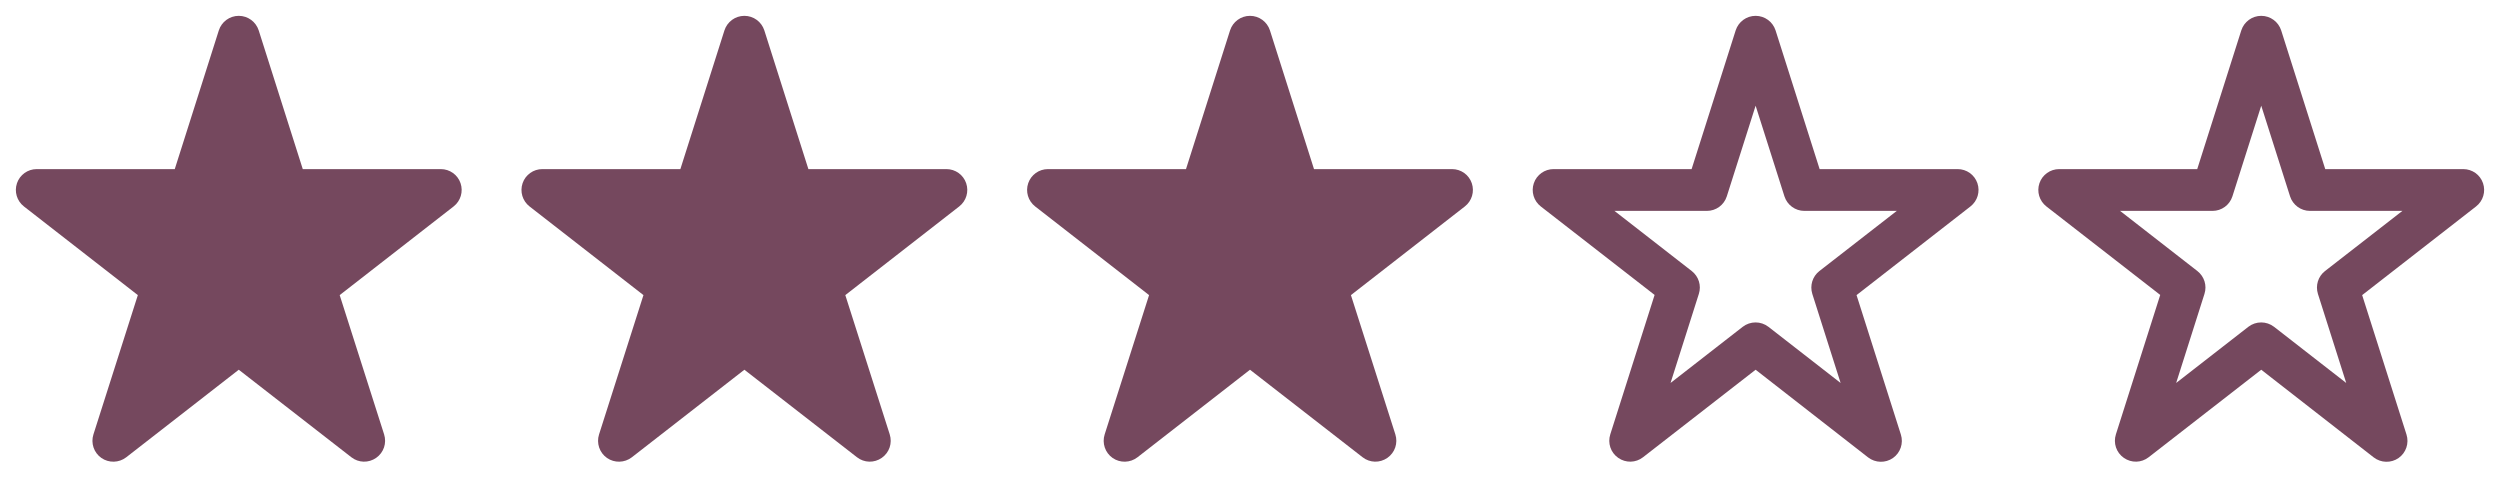
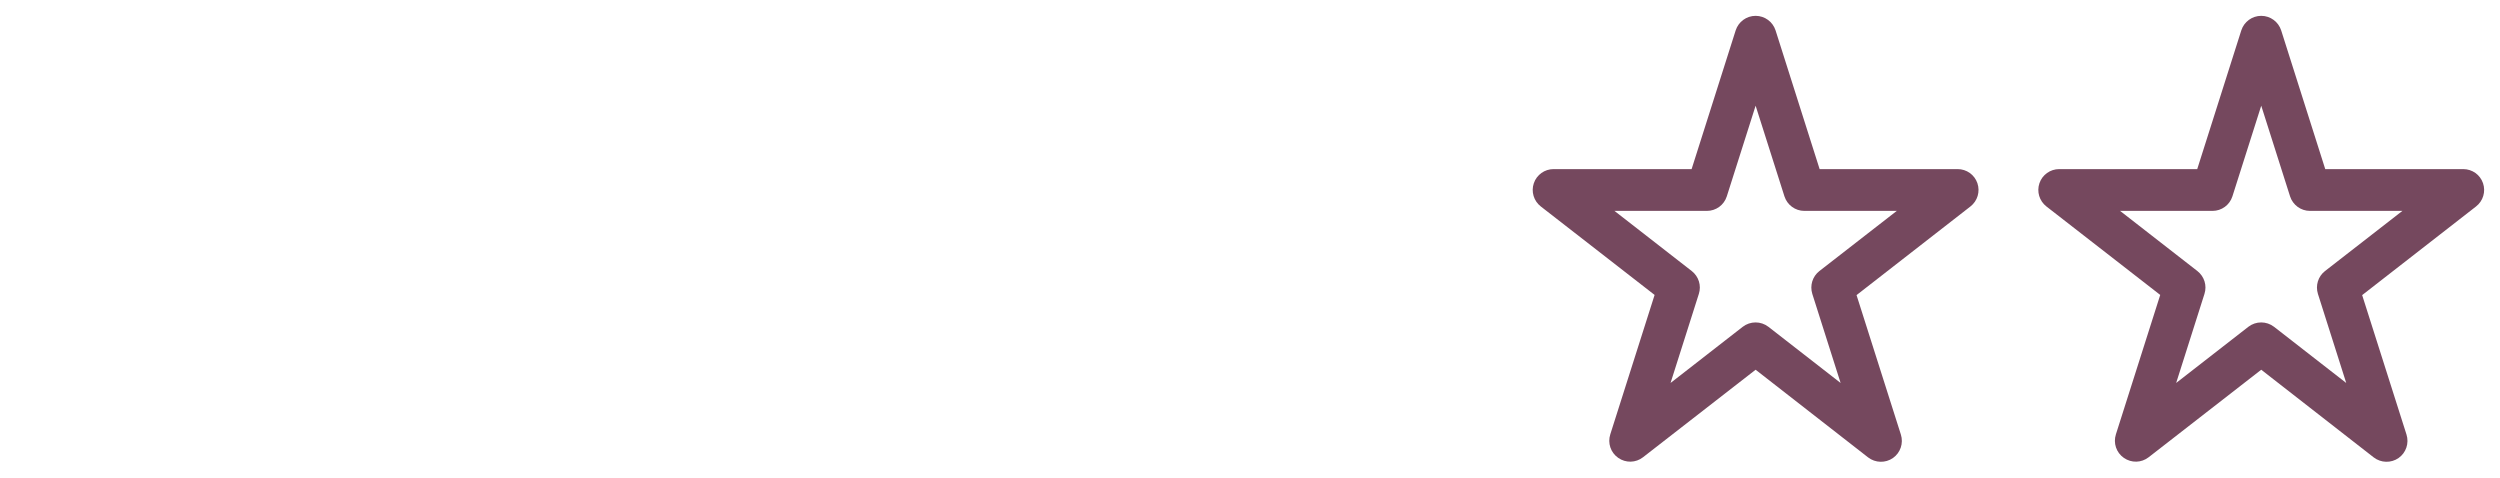
<svg xmlns="http://www.w3.org/2000/svg" xmlns:ns1="http://www.serif.com/" width="100%" height="100%" viewBox="0 0 89 17" version="1.1" xml:space="preserve" style="fill-rule:evenodd;clip-rule:evenodd;stroke-linejoin:round;stroke-miterlimit:2;">
  <g id="star-sharp-solid.svg" transform="matrix(0.031,0,0,0.031,8.5,8.5)">
    <g transform="matrix(1,0,0,1,-288,-256)">
      <clipPath id="_clip1">
-         <rect x="0" y="0" width="576" height="512" />
-       </clipPath>
+         </clipPath>
      <g clip-path="url(#_clip1)">
        <path d="M310.9,16.7C307.7,6.8 298.5,0 288,0C277.5,0 268.3,6.8 265.1,16.7L214.5,176L56,176C45.7,176 36.6,182.5 33.3,192.2C30,201.9 33.2,212.6 41.3,218.9L172.1,320.7L121.1,480.7C117.9,490.7 121.6,501.7 130.2,507.7C138.8,513.7 150.4,513.4 158.7,507L288,406.4L417.3,506.9C425.6,513.4 437.1,513.7 445.8,507.6C454.5,501.5 458.1,490.7 454.9,480.6L403.9,320.7L534.7,218.9C542.8,212.6 546,201.9 542.7,192.2C539.4,182.5 530.3,176 520,176L361.5,176L310.9,16.7Z" style="fill:rgb(117,72,94);fill-rule:nonzero;" />
      </g>
    </g>
  </g>
  <g id="star-sharp-solid.svg1" ns1:id="star-sharp-solid.svg" transform="matrix(0.031,0,0,0.031,26.5,8.5)">
    <g transform="matrix(1,0,0,1,-288,-256)">
      <clipPath id="_clip2">
-         <rect x="0" y="0" width="576" height="512" />
-       </clipPath>
+         </clipPath>
      <g clip-path="url(#_clip2)">
-         <path d="M310.9,16.7C307.7,6.8 298.5,0 288,0C277.5,0 268.3,6.8 265.1,16.7L214.5,176L56,176C45.7,176 36.6,182.5 33.3,192.2C30,201.9 33.2,212.6 41.3,218.9L172.1,320.7L121.1,480.7C117.9,490.7 121.6,501.7 130.2,507.7C138.8,513.7 150.4,513.4 158.7,507L288,406.4L417.3,506.9C425.6,513.4 437.1,513.7 445.8,507.6C454.5,501.5 458.1,490.7 454.9,480.6L403.9,320.7L534.7,218.9C542.8,212.6 546,201.9 542.7,192.2C539.4,182.5 530.3,176 520,176L361.5,176L310.9,16.7Z" style="fill:rgb(117,72,94);fill-rule:nonzero;" />
-       </g>
+         </g>
    </g>
  </g>
  <g id="star-sharp-solid.svg2" ns1:id="star-sharp-solid.svg" transform="matrix(0.031,0,0,0.031,44.5,8.5)">
    <g transform="matrix(1,0,0,1,-288,-256)">
      <clipPath id="_clip3">
        <rect x="0" y="0" width="576" height="512" />
      </clipPath>
      <g clip-path="url(#_clip3)">
-         <path d="M310.9,16.7C307.7,6.8 298.5,0 288,0C277.5,0 268.3,6.8 265.1,16.7L214.5,176L56,176C45.7,176 36.6,182.5 33.3,192.2C30,201.9 33.2,212.6 41.3,218.9L172.1,320.7L121.1,480.7C117.9,490.7 121.6,501.7 130.2,507.7C138.8,513.7 150.4,513.4 158.7,507L288,406.4L417.3,506.9C425.6,513.4 437.1,513.7 445.8,507.6C454.5,501.5 458.1,490.7 454.9,480.6L403.9,320.7L534.7,218.9C542.8,212.6 546,201.9 542.7,192.2C539.4,182.5 530.3,176 520,176L361.5,176L310.9,16.7Z" style="fill:rgb(117,72,94);fill-rule:nonzero;" />
-       </g>
+         </g>
    </g>
  </g>
  <g id="star-sharp-regular.svg" transform="matrix(0.031,0,0,0.031,80.5,8.5)">
    <g transform="matrix(1,0,0,1,-288,-256)">
      <clipPath id="_clip4">
        <rect x="0" y="0" width="576" height="512" />
      </clipPath>
      <g clip-path="url(#_clip4)">
        <path d="M288,0C298.5,0 307.7,6.8 310.9,16.7L361.5,176L520,176C530.3,176 539.4,182.5 542.7,192.2C546,201.9 542.8,212.6 534.7,218.9L403.9,320.7L454.8,480.8C458,490.8 454.3,501.8 445.7,507.8C437.1,513.8 425.5,513.5 417.2,507.1L288,406.4L158.7,506.9C150.4,513.4 138.9,513.7 130.2,507.6C121.5,501.5 117.9,490.7 121.1,480.6L172,320.5L41.3,218.9C33.2,212.6 30,201.9 33.3,192.2C36.6,182.5 45.7,176 56,176L214.5,176L265.1,16.7C268.3,6.8 277.5,0 288,0ZM288,103.2L254.9,207.3C251.7,217.3 242.5,224 232,224L125.9,224L214.7,293.1C222.6,299.3 225.9,309.7 222.8,319.3L190.3,421.6L273.2,357.1C281.9,350.4 294,350.4 302.7,357.1L385.6,421.6L353.1,319.3C350.1,309.7 353.3,299.3 361.2,293.1L450.1,224L344,224C333.5,224 324.3,217.2 321.1,207.3L288,103.2Z" style="fill:rgb(117,72,94);fill-rule:nonzero;" />
      </g>
    </g>
  </g>
  <g id="star-sharp-regular.svg1" ns1:id="star-sharp-regular.svg" transform="matrix(0.031,0,0,0.031,62.5,8.5)">
    <g transform="matrix(1,0,0,1,-288,-256)">
      <clipPath id="_clip5">
        <rect x="0" y="0" width="576" height="512" />
      </clipPath>
      <g clip-path="url(#_clip5)">
        <path d="M288,0C298.5,0 307.7,6.8 310.9,16.7L361.5,176L520,176C530.3,176 539.4,182.5 542.7,192.2C546,201.9 542.8,212.6 534.7,218.9L403.9,320.7L454.8,480.8C458,490.8 454.3,501.8 445.7,507.8C437.1,513.8 425.5,513.5 417.2,507.1L288,406.4L158.7,506.9C150.4,513.4 138.9,513.7 130.2,507.6C121.5,501.5 117.9,490.7 121.1,480.6L172,320.5L41.3,218.9C33.2,212.6 30,201.9 33.3,192.2C36.6,182.5 45.7,176 56,176L214.5,176L265.1,16.7C268.3,6.8 277.5,0 288,0ZM288,103.2L254.9,207.3C251.7,217.3 242.5,224 232,224L125.9,224L214.7,293.1C222.6,299.3 225.9,309.7 222.8,319.3L190.3,421.6L273.2,357.1C281.9,350.4 294,350.4 302.7,357.1L385.6,421.6L353.1,319.3C350.1,309.7 353.3,299.3 361.2,293.1L450.1,224L344,224C333.5,224 324.3,217.2 321.1,207.3L288,103.2Z" style="fill:rgb(117,72,94);fill-rule:nonzero;" />
      </g>
    </g>
  </g>
</svg>